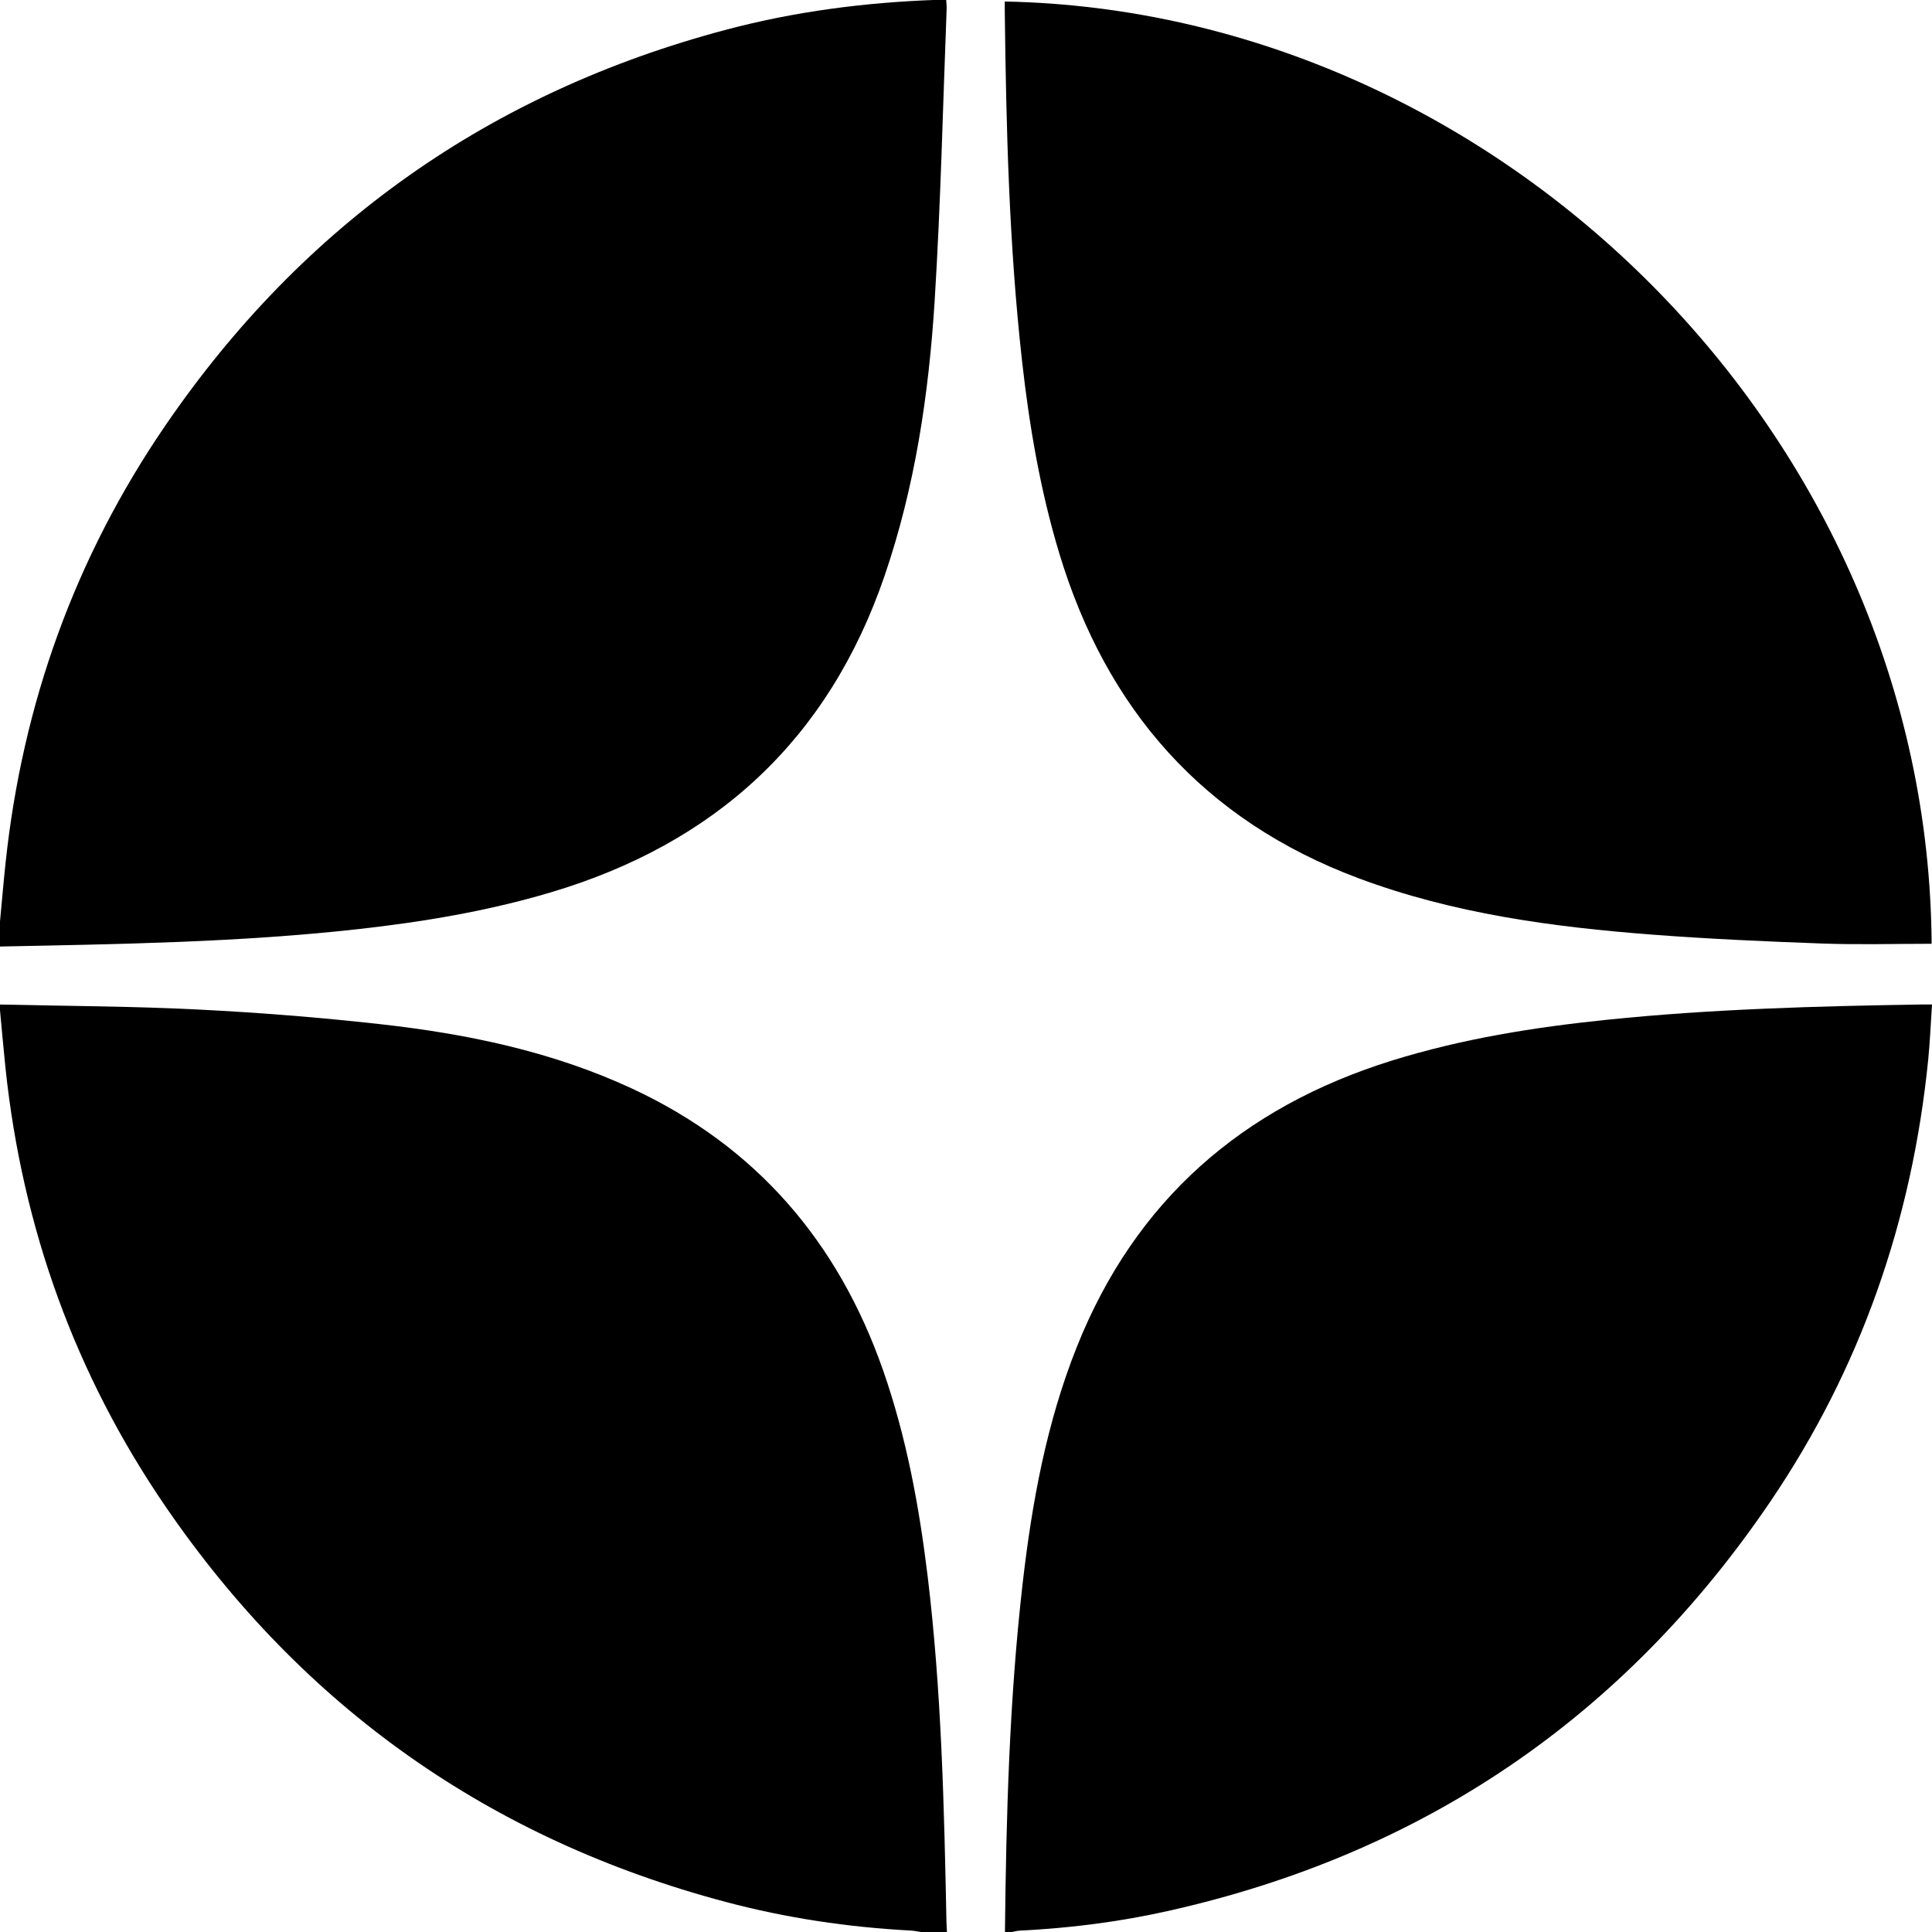
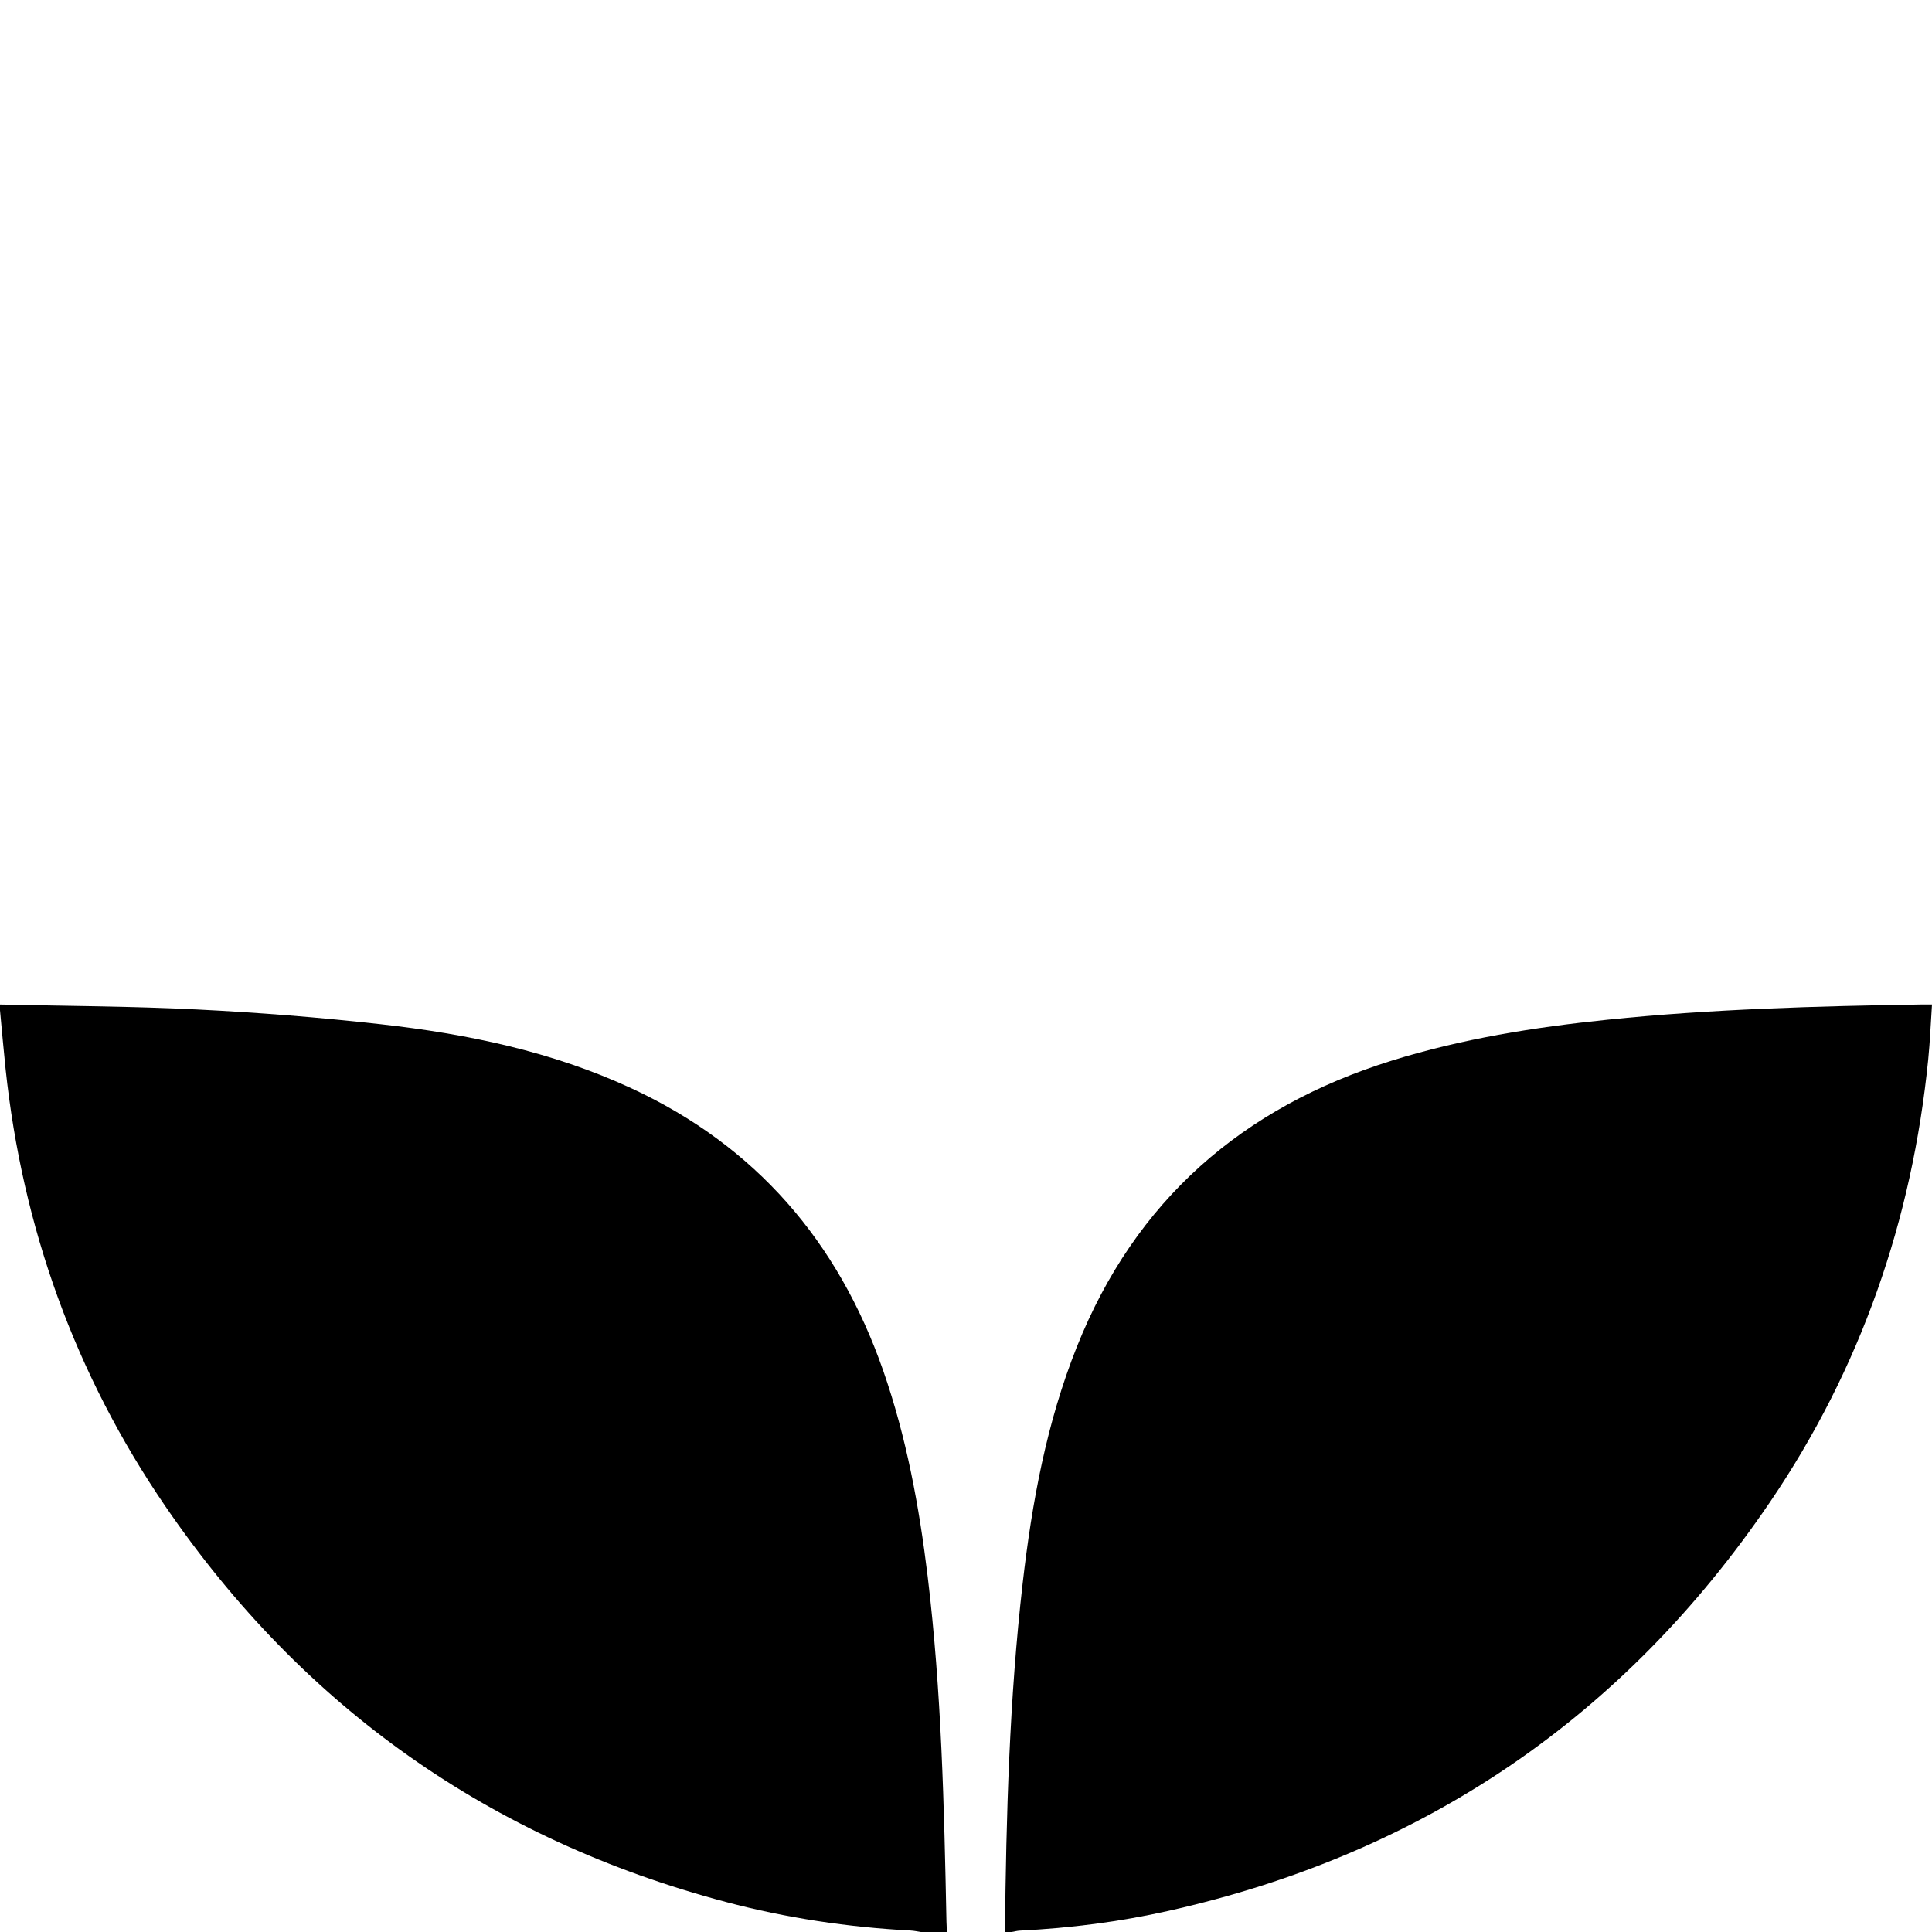
<svg xmlns="http://www.w3.org/2000/svg" id="a" viewBox="0 0 500 500">
  <g id="b">
    <g id="c" />
    <g id="d" />
    <g id="e" />
    <g id="f" />
    <g id="g" />
    <g id="h" />
    <g id="i" />
    <g id="j" />
    <g id="k" />
    <g id="l" />
    <g id="m" />
    <g id="n" />
    <g id="o" />
  </g>
  <g id="p">
    <g id="q">
-       <path d="M0,238.46c.48-5.04,.9-10.09,1.44-15.12,4.37-41.2,18-79.11,41.39-113.27C78.46,58.02,126.94,23.86,187.96,7.68,205.74,2.96,223.89,.62,242.26-.03c.81-.03,1.63,0,2.61,0,.05,.88,.15,1.61,.12,2.33-.98,25.22-1.53,50.48-3.11,75.66-1.52,24.13-5.07,48.03-12.95,71.05-14.5,42.35-43.71,69.24-86.38,81.93-16.34,4.86-33.06,7.65-49.96,9.53C61.82,243.89,30.91,244.34,0,244.96v-6.5Z" />
      <path d="M0,259.97c17,.39,34.01,.43,50.99,1.28,15.88,.79,31.77,2.05,47.57,3.82,22.33,2.5,44.25,7.04,64.81,16.56,32.22,14.92,53.52,39.67,65.17,73,6.05,17.31,9.34,35.21,11.54,53.35,3.59,29.67,4.26,59.5,4.86,89.33,.02,.91,.09,1.83,.14,2.74h-6.5c-.98-.15-1.95-.38-2.94-.43-16.18-.85-32.13-3.24-47.78-7.39-61-16.19-109.45-50.36-145.06-102.4C19.43,355.67,5.81,317.77,1.44,276.59c-.53-5.03-.96-10.08-1.44-15.12v-1.5Z" />
      <path d="M260.08,500.04c.32-30.17,1.14-60.32,4.59-90.33,2.4-20.89,6.18-41.5,14.02-61.15,15.12-37.91,42.84-62.02,81.49-74.07,18.21-5.67,36.92-8.65,55.84-10.59,27.05-2.78,54.2-3.51,81.37-3.94,.74-.01,1.48,0,2.61,0-.33,4.86-.51,9.57-.98,14.25-4.16,41.55-17.45,79.93-40.92,114.49-37.88,55.77-89.88,91.1-155.74,105.84-12.62,2.83-25.42,4.46-38.34,5.1-.82,.04-1.63,.27-2.44,.4h-1.5Z" />
-       <path d="M499.91,244.25c-9.51,0-18.84,.27-28.15-.06-14.65-.53-29.31-1.18-43.93-2.29-25.96-1.98-51.7-5.43-76.27-14.62-39.99-14.96-65.22-43.61-77.45-84.17-4.87-16.16-7.7-32.71-9.58-49.45-3.4-30.27-4.14-60.67-4.5-91.08,0-.73,0-1.46,0-2.19,127.81,2.49,239.05,112.19,239.87,243.87Z" />
    </g>
  </g>
</svg>